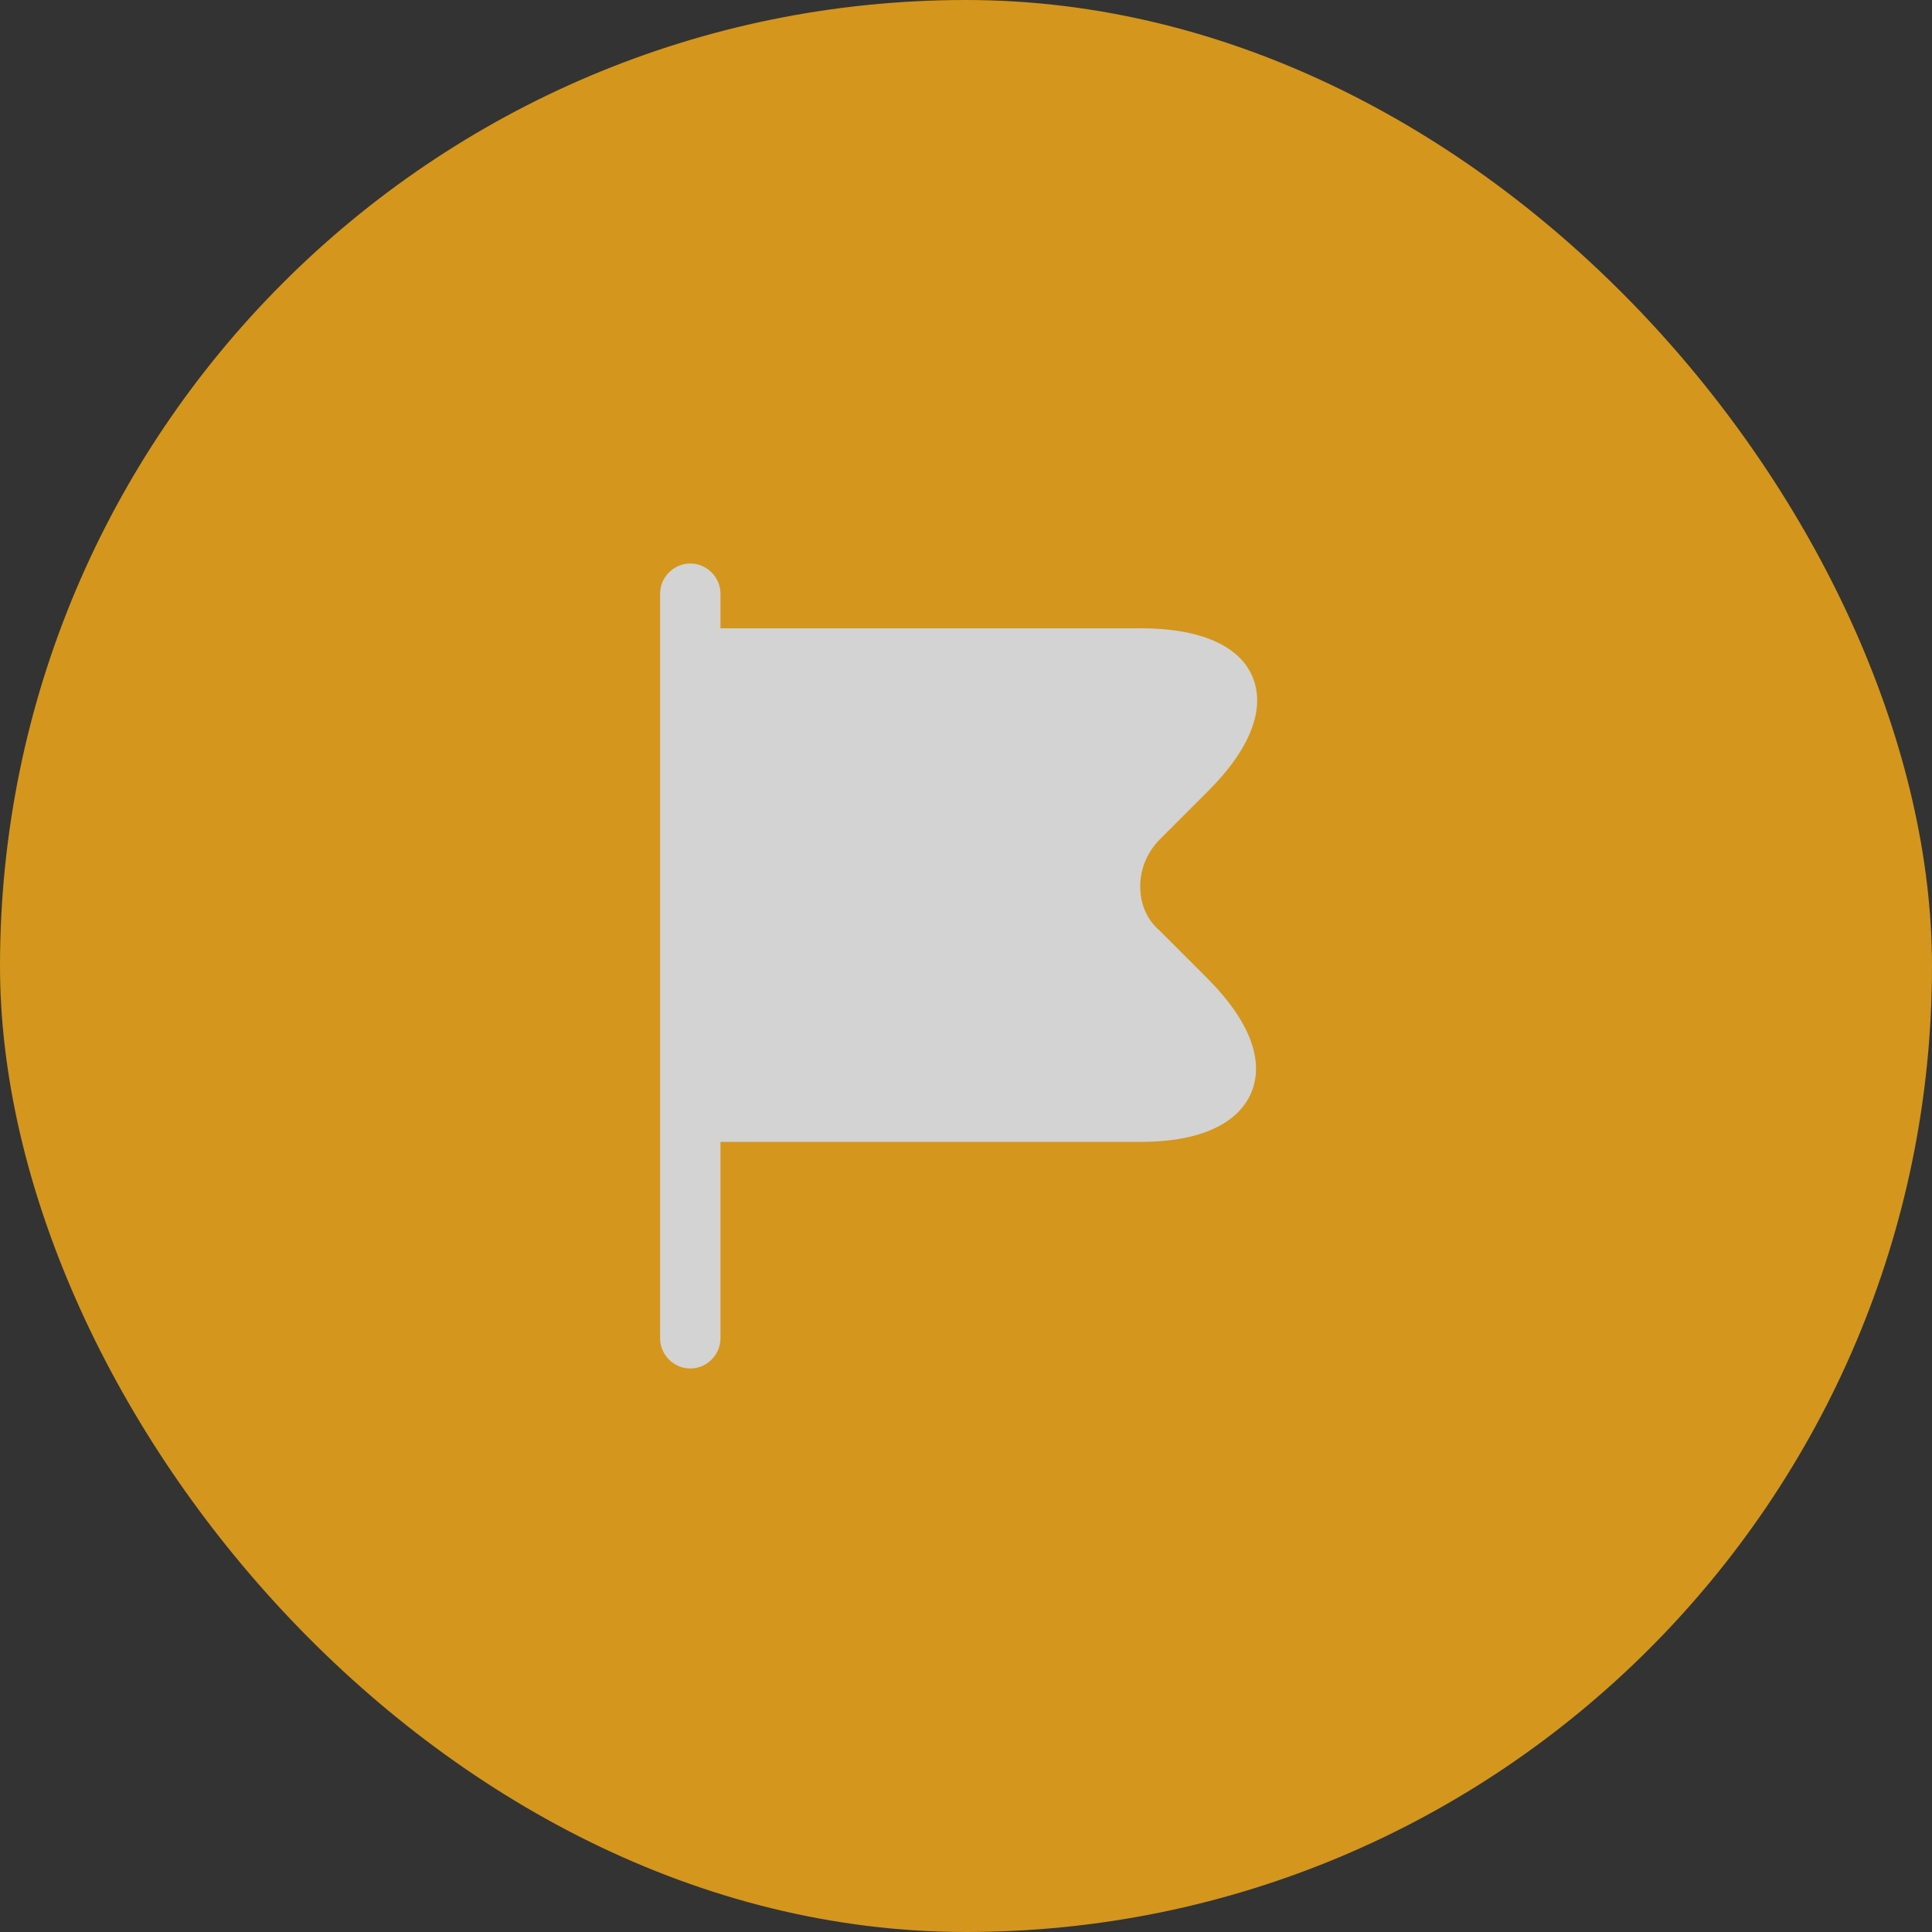
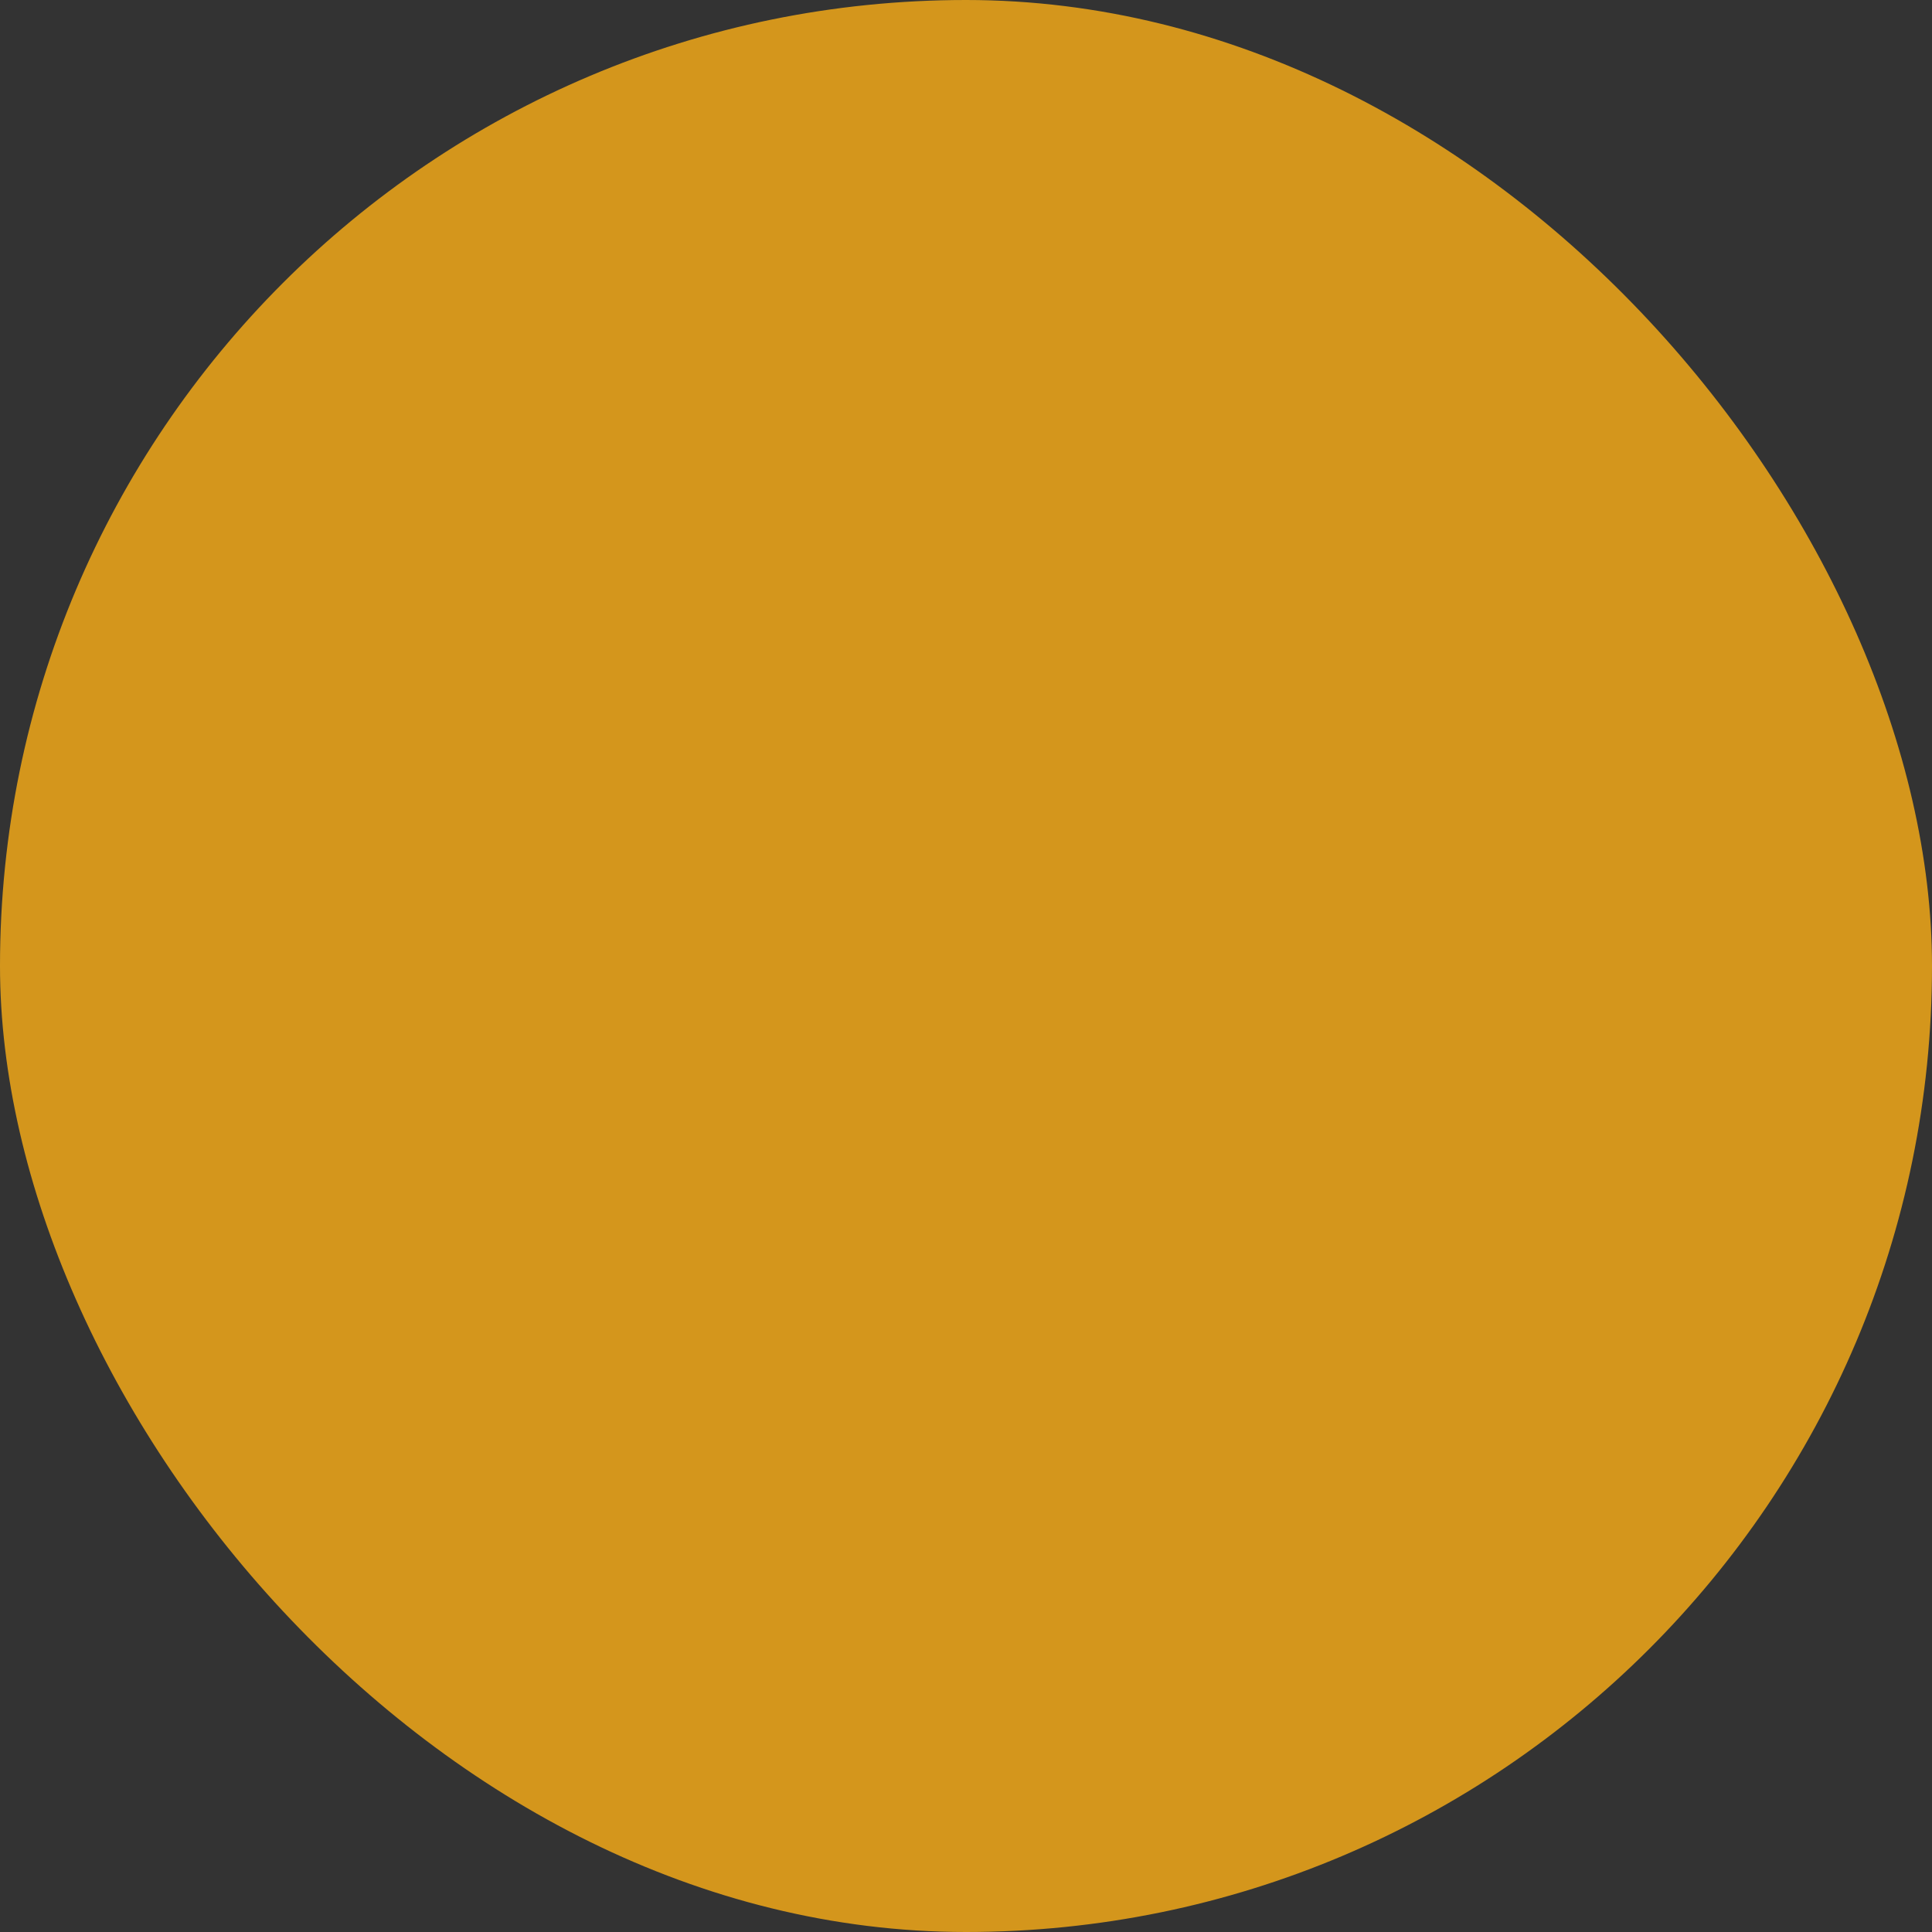
<svg xmlns="http://www.w3.org/2000/svg" width="60" height="60" viewBox="0 0 60 60" fill="none">
  <rect x="0" y="0" width="60" height="60" fill="#333333" stroke="none" />
  <g opacity="0.8">
    <rect width="60" height="60" rx="30" fill="#FCAF17" />
-     <path d="M37.525 30.413L36 28.887C35.638 28.575 35.425 28.113 35.413 27.6C35.388 27.038 35.612 26.475 36.025 26.062L37.525 24.562C38.825 23.262 39.312 22.012 38.9 21.025C38.5 20.05 37.263 19.512 35.438 19.512H22.375V18.438C22.375 17.925 21.95 17.5 21.438 17.5C20.925 17.5 20.5 17.925 20.5 18.438V41.562C20.5 42.075 20.925 42.5 21.438 42.5C21.95 42.5 22.375 42.075 22.375 41.562V35.462H35.438C37.237 35.462 38.45 34.913 38.862 33.925C39.275 32.938 38.8 31.7 37.525 30.413Z" fill="#FBFBFB" />
  </g>
</svg>